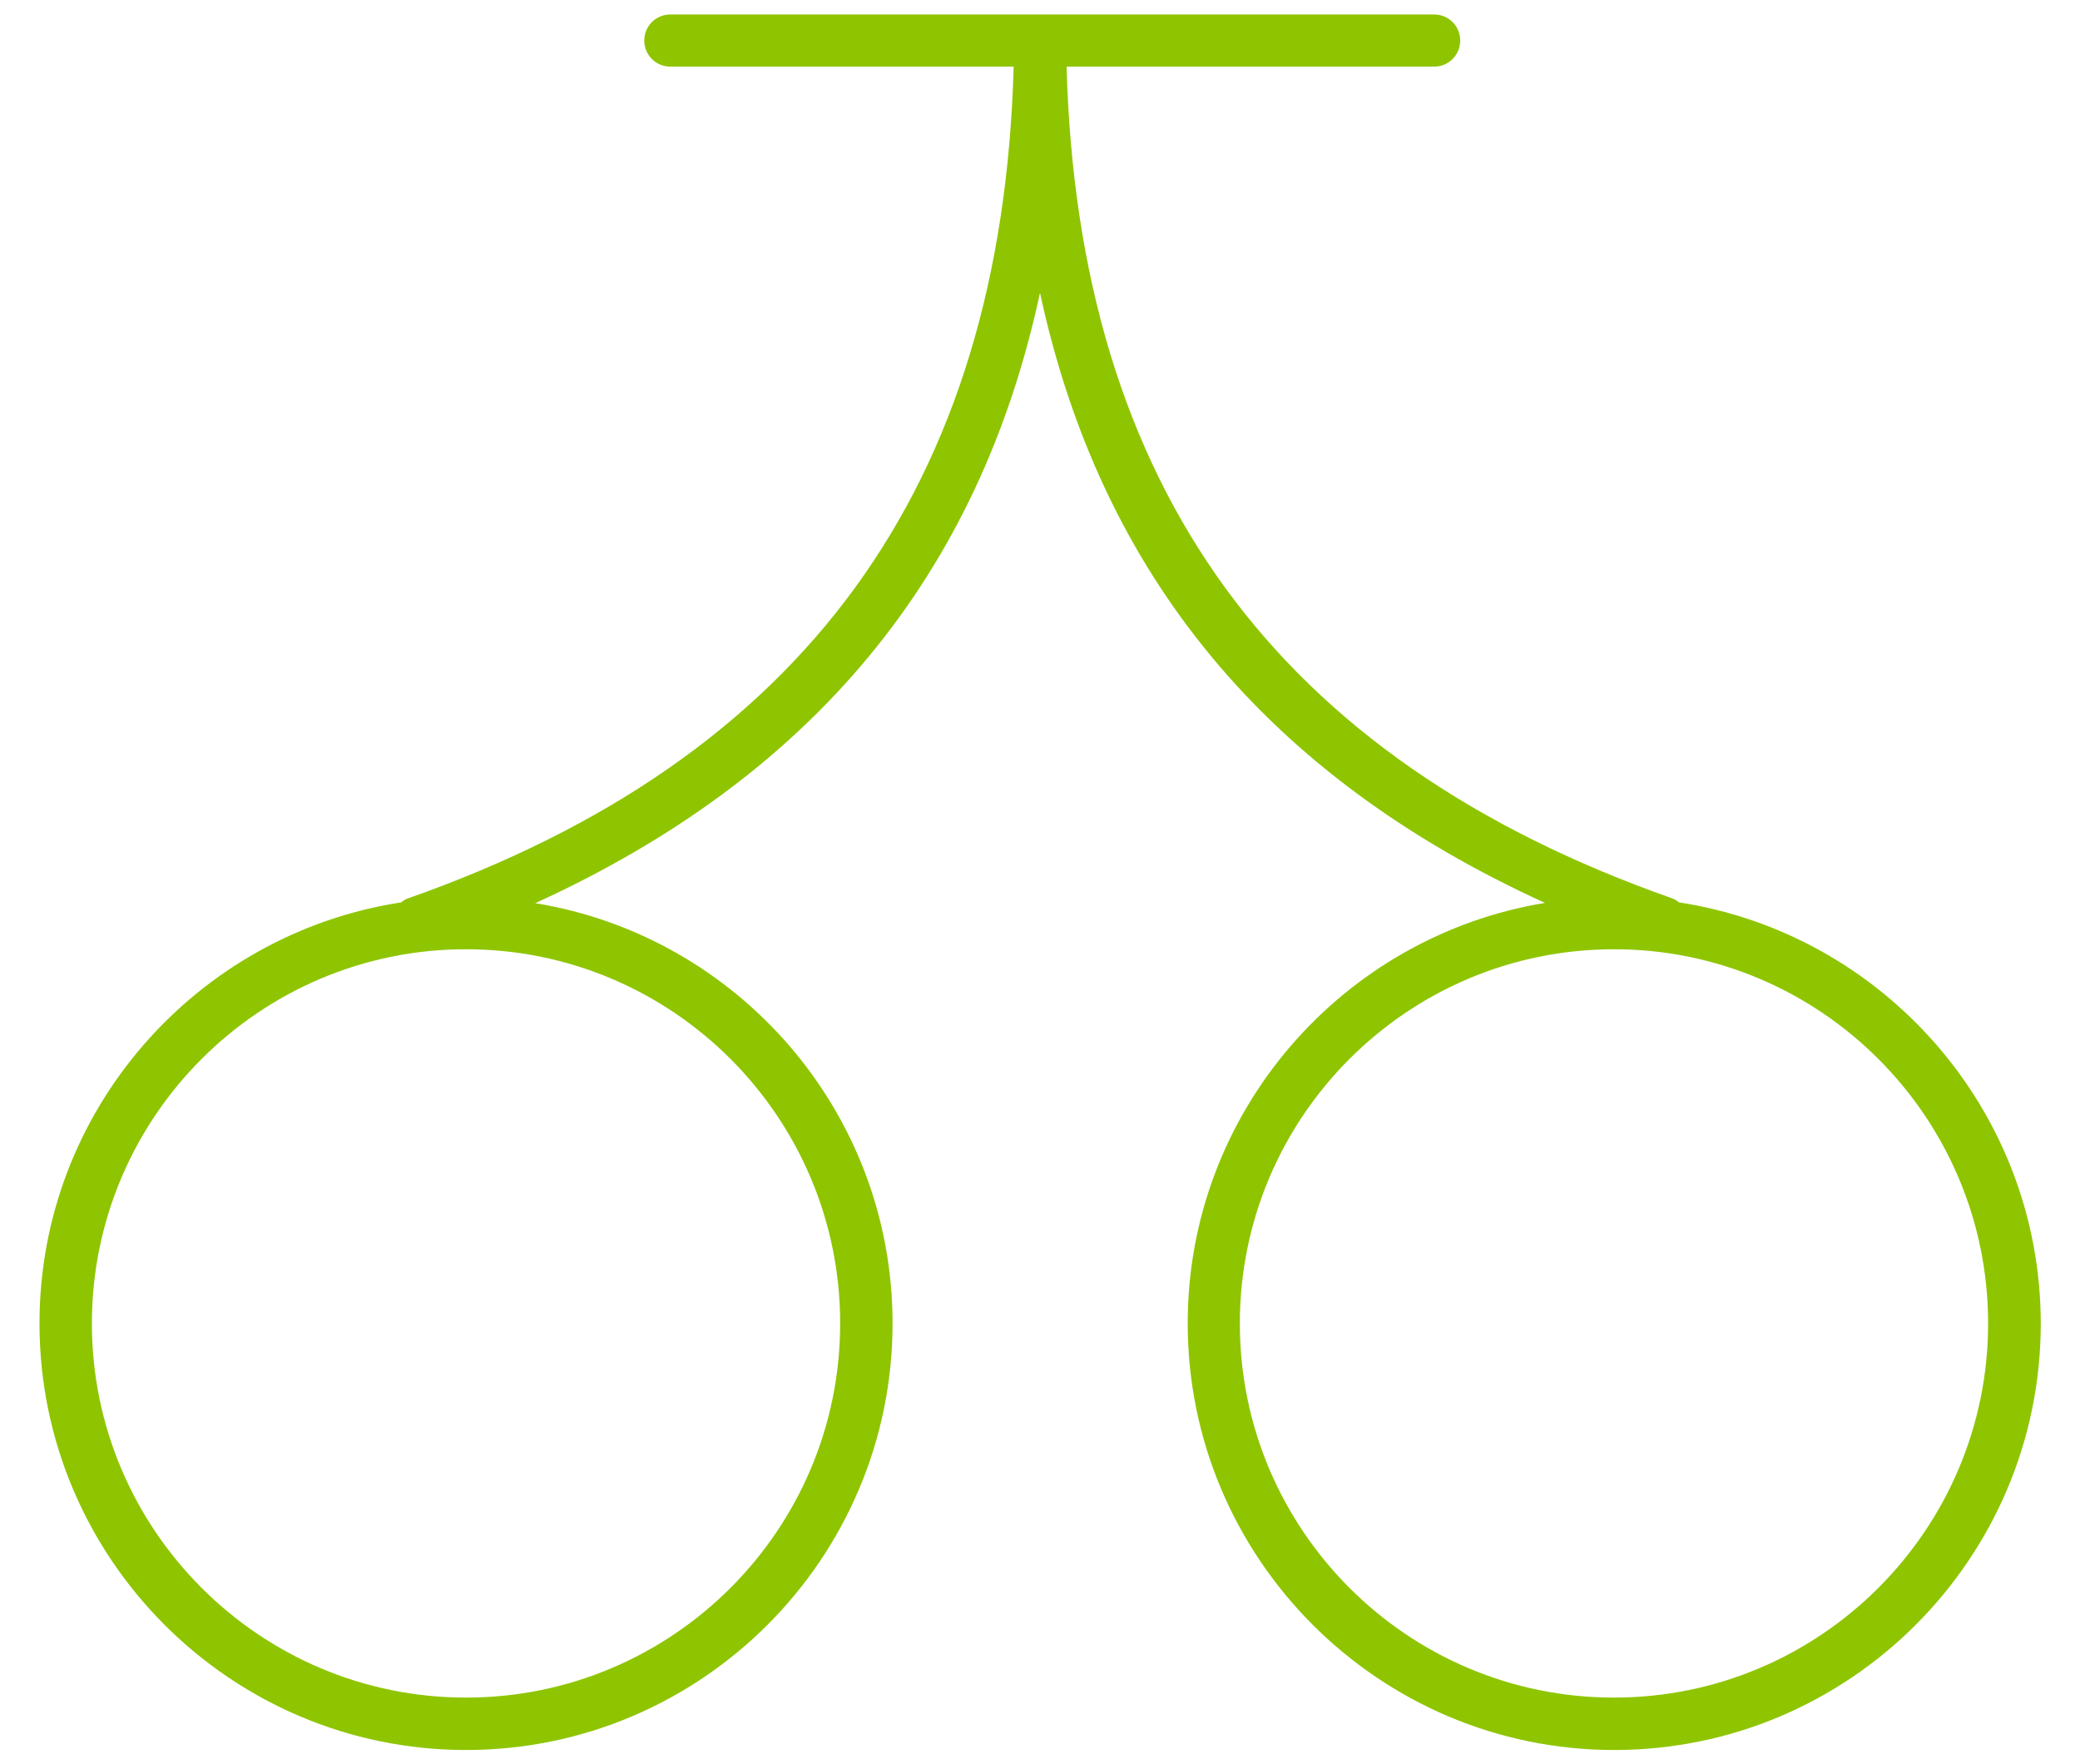
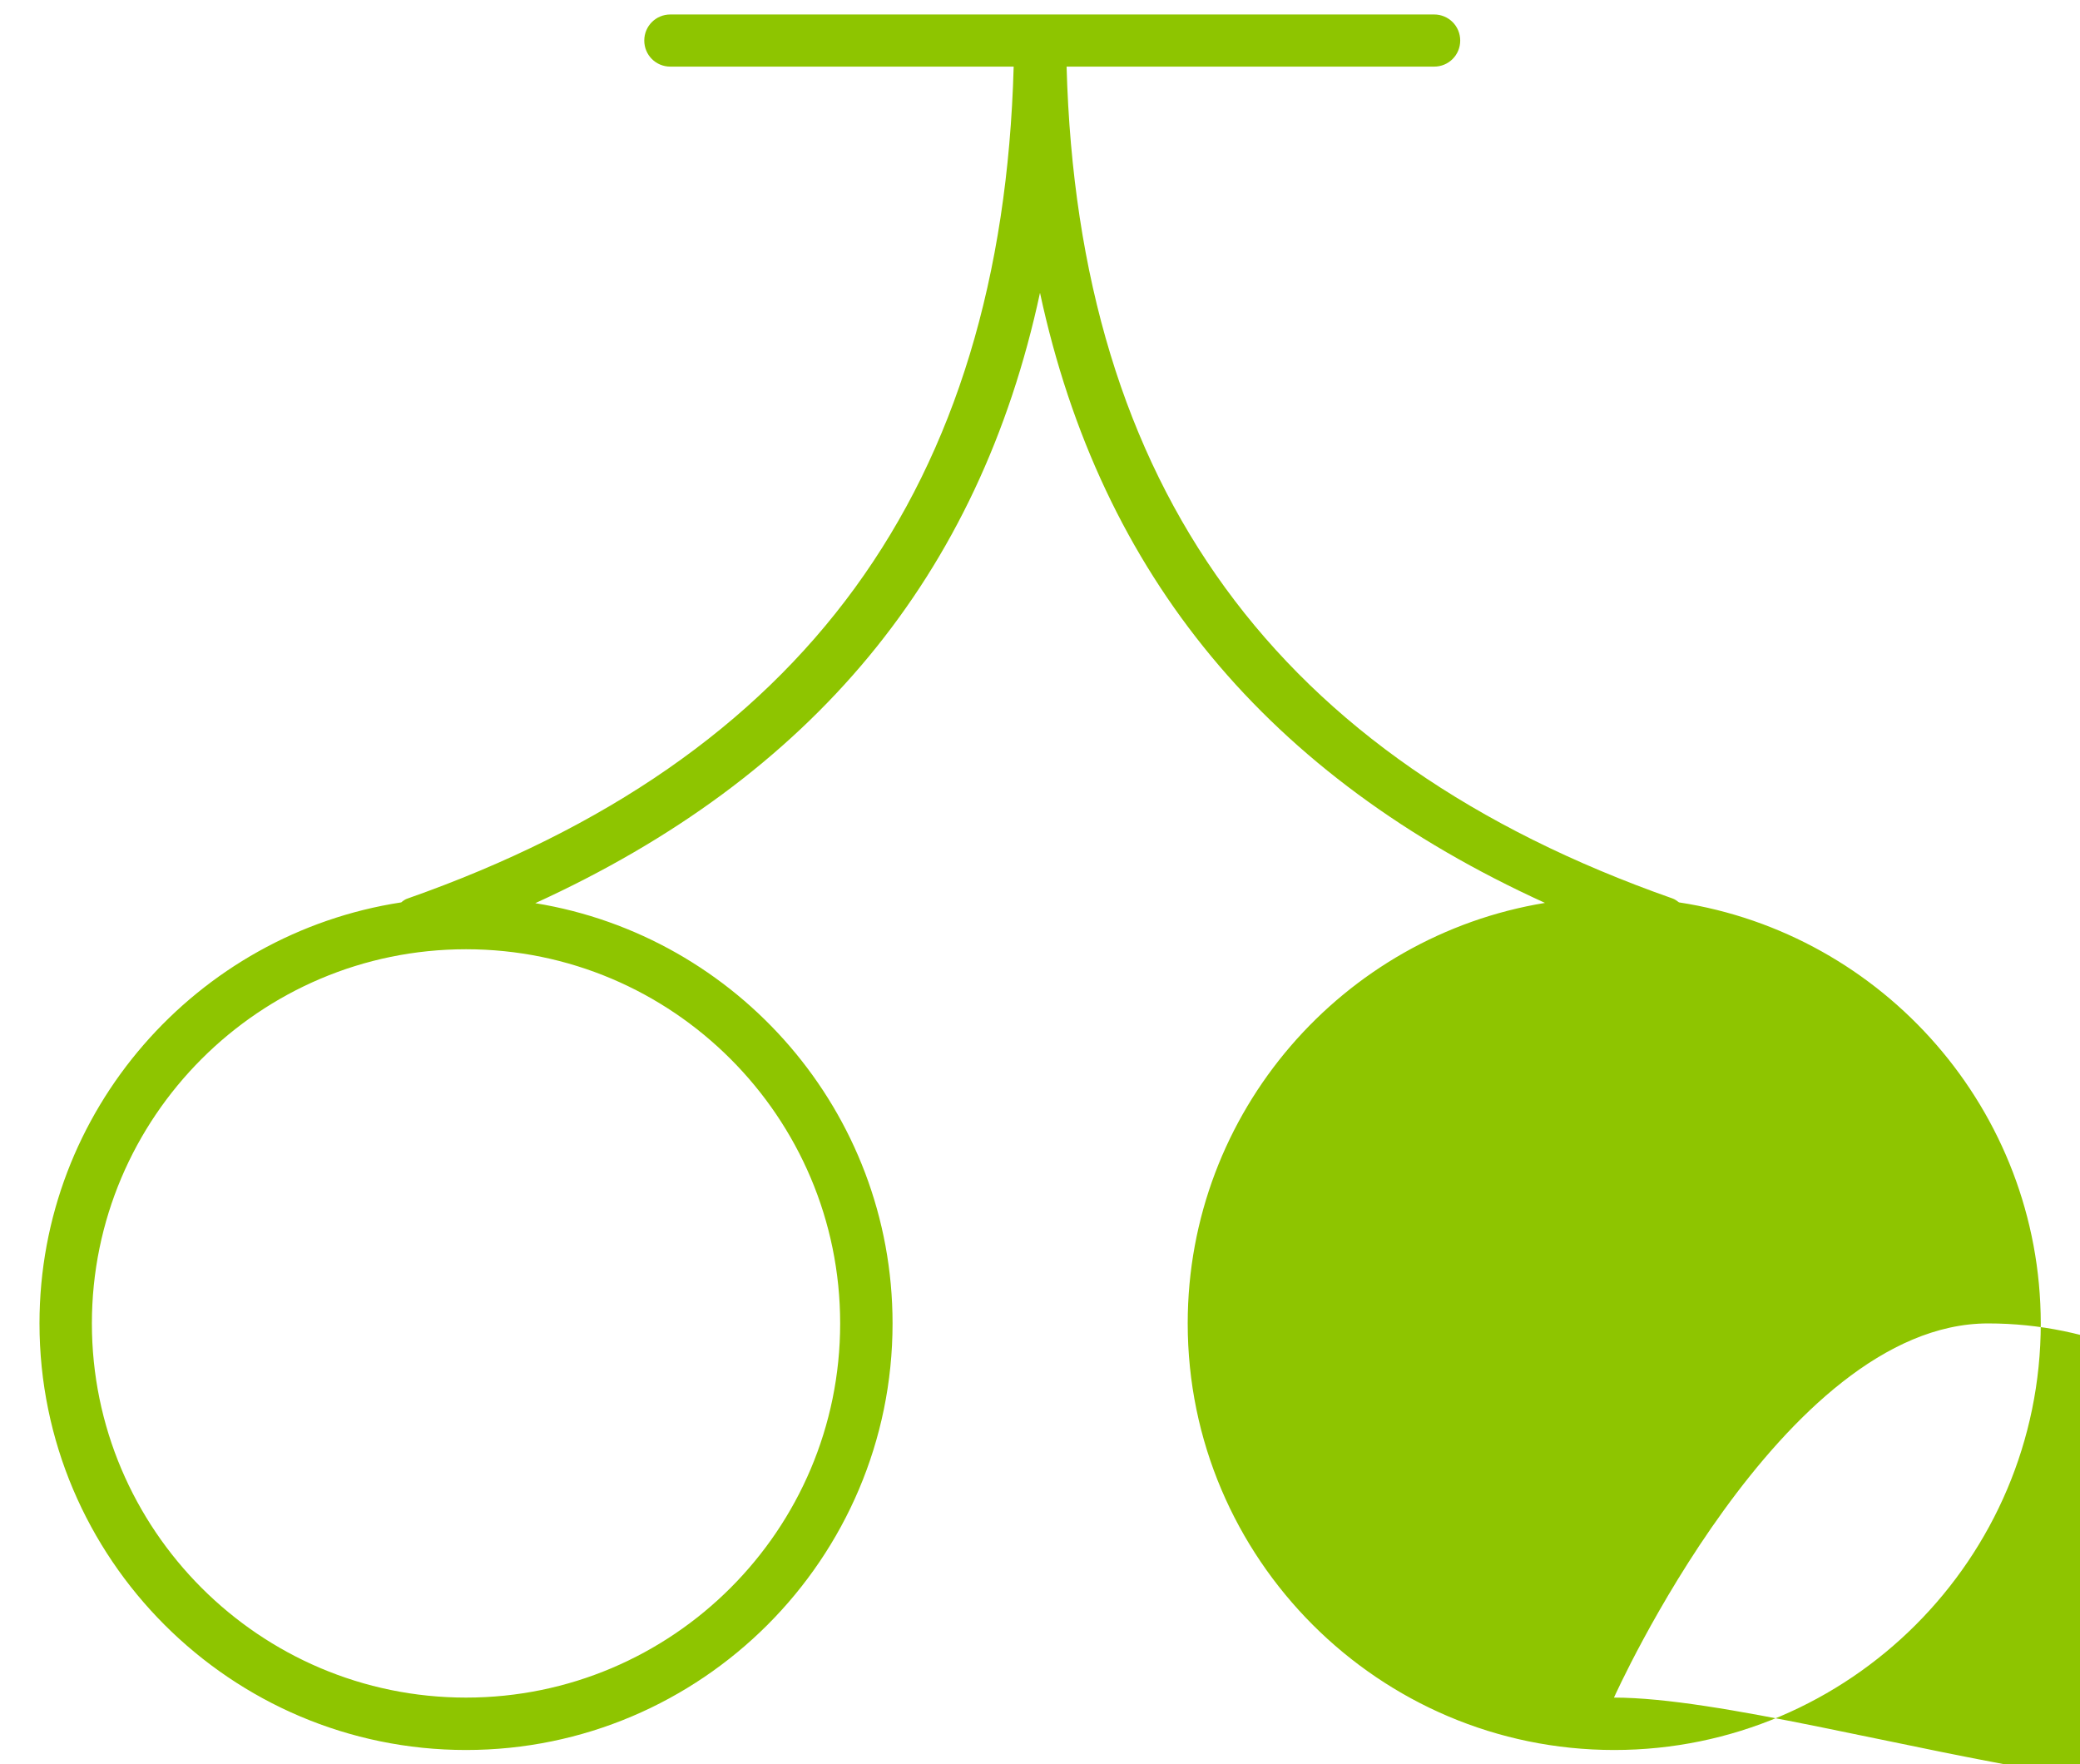
<svg xmlns="http://www.w3.org/2000/svg" version="1.1" id="레이어_1" x="0px" y="0px" viewBox="0 0 79 67" style="enable-background:new 0 0 79 67;" xml:space="preserve">
  <style type="text/css">
	.st0{fill:#8EC500;}
</style>
-   <path class="st0" d="M63.77,34.27c-0.08-0.06-0.16-0.12-0.25-0.15C48.47,28.83,40.95,18.49,40.51,2.53h13.96  c0.55,0,0.99-0.44,0.99-0.99s-0.44-0.99-0.99-0.99H25.46c-0.55,0-0.99,0.44-0.99,0.99s0.44,0.99,0.99,0.99H38.5  c-0.44,15.96-7.97,26.3-23.01,31.59c-0.1,0.03-0.18,0.09-0.25,0.15C7.47,35.46,1.5,42.17,1.5,50.26c0,8.93,7.27,16.2,16.2,16.2  c8.93,0,16.2-7.27,16.2-16.2c0-8.04-5.89-14.71-13.57-15.96C30.84,29.5,37.19,21.87,39.5,11.12c2.31,10.74,8.66,18.38,19.18,23.17  C51,35.55,45.11,42.22,45.11,50.26c0,8.93,7.27,16.2,16.2,16.2c8.93,0,16.2-7.27,16.2-16.2C77.5,42.17,71.53,35.46,63.77,34.27z   M31.91,50.26c0,7.84-6.37,14.21-14.21,14.21S3.49,58.09,3.49,50.26S9.86,36.05,17.7,36.05S31.91,42.42,31.91,50.26z M61.3,64.47  c-7.84,0-14.21-6.37-14.21-14.21s6.37-14.21,14.21-14.21s14.21,6.38,14.21,14.21S69.14,64.47,61.3,64.47z" />
+   <path class="st0" d="M63.77,34.27c-0.08-0.06-0.16-0.12-0.25-0.15C48.47,28.83,40.95,18.49,40.51,2.53h13.96  c0.55,0,0.99-0.44,0.99-0.99s-0.44-0.99-0.99-0.99H25.46c-0.55,0-0.99,0.44-0.99,0.99s0.44,0.99,0.99,0.99H38.5  c-0.44,15.96-7.97,26.3-23.01,31.59c-0.1,0.03-0.18,0.09-0.25,0.15C7.47,35.46,1.5,42.17,1.5,50.26c0,8.93,7.27,16.2,16.2,16.2  c8.93,0,16.2-7.27,16.2-16.2c0-8.04-5.89-14.71-13.57-15.96C30.84,29.5,37.19,21.87,39.5,11.12c2.31,10.74,8.66,18.38,19.18,23.17  C51,35.55,45.11,42.22,45.11,50.26c0,8.93,7.27,16.2,16.2,16.2c8.93,0,16.2-7.27,16.2-16.2C77.5,42.17,71.53,35.46,63.77,34.27z   M31.91,50.26c0,7.84-6.37,14.21-14.21,14.21S3.49,58.09,3.49,50.26S9.86,36.05,17.7,36.05S31.91,42.42,31.91,50.26z M61.3,64.47  s6.37-14.21,14.21-14.21s14.21,6.38,14.21,14.21S69.14,64.47,61.3,64.47z" />
</svg>